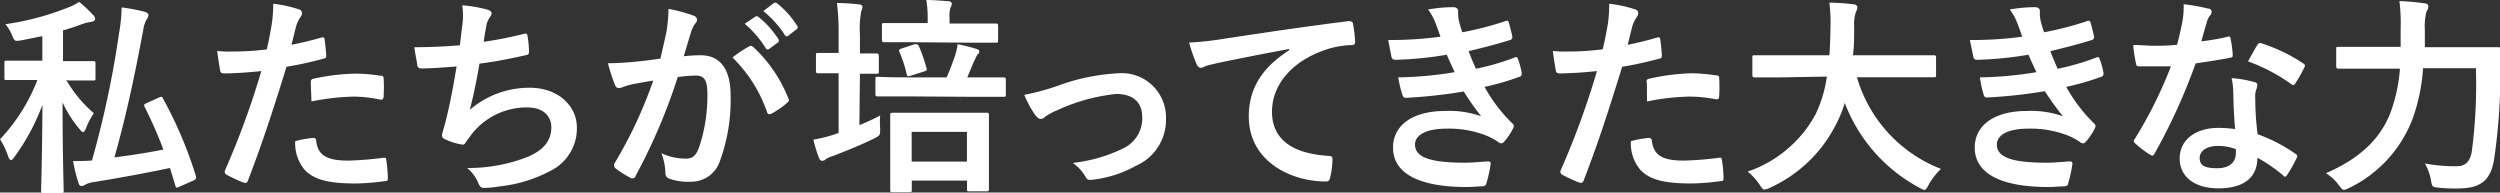
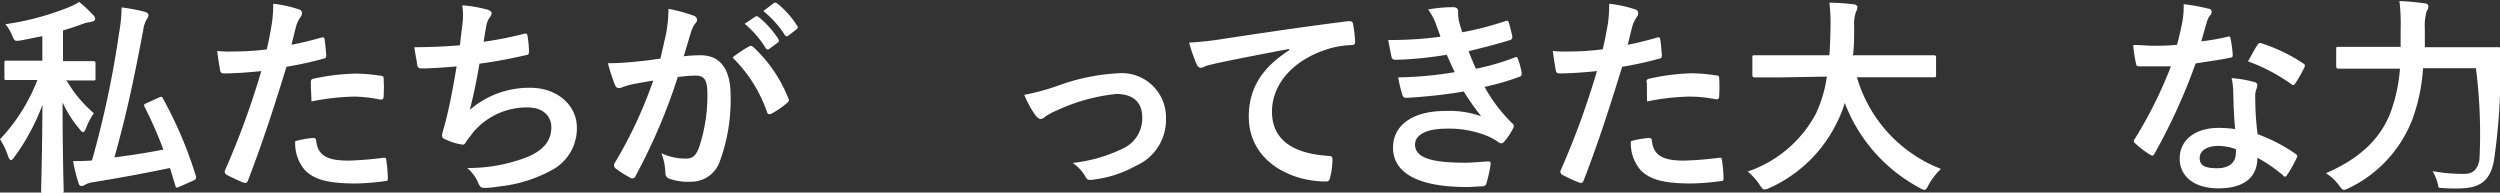
<svg xmlns="http://www.w3.org/2000/svg" viewBox="0 0 226.18 17.42">
  <rect x="0" y="0" width="226.18" height="17.42" fill="#333333" stroke="none" />
  <defs>
    <style>.cls-1{fill:#fff;}</style>
  </defs>
  <title>font (10)</title>
  <g id="レイヤー_2" data-name="レイヤー 2">
    <g id="P6">
      <g id="font">
        <path class="cls-1" d="M6,7.24a11.49,11.49,0,0,0,2.49,3,6.51,6.51,0,0,0-.72,1.39c-.08.2-.15.32-.25.32s-.19-.1-.32-.27A10.47,10.47,0,0,1,5.66,9.27c0,4.54.1,7.62.1,8,0,.17,0,.19-.21.19H3.93c-.19,0-.21,0-.21-.19,0-.34.1-3.44.12-7.79a19.27,19.27,0,0,1-2.53,4.71c-.13.19-.23.29-.32.29s-.15-.1-.25-.32A6.33,6.33,0,0,0,0,12.6,16.36,16.36,0,0,0,3.38,7.24H2.83c-1.6,0-2.13,0-2.24,0S.4,7.26.4,7.07V5.7c0-.19,0-.21.19-.21s.64,0,2.24,0h1V3.27l-1.9.38c-.61.09-.61.09-.84-.46a3.69,3.69,0,0,0-.6-1A24.71,24.71,0,0,0,6.16.68a4.66,4.66,0,0,0,1-.51A12.91,12.91,0,0,1,8.42,1.35a.58.58,0,0,1,.19.36c0,.13-.14.23-.36.27a3.87,3.87,0,0,0-.82.2c-.55.21-1.12.4-1.73.57V5.53h.49c1.62,0,2.13,0,2.24,0s.21,0,.21.21V7.07c0,.19,0,.21-.21.21s-.62,0-2.24,0Zm8.36,1.59c.27-.11.29-.11.38.08a37.05,37.05,0,0,1,3,7.07c0,.19,0,.23-.21.34l-1.29.57c-.29.11-.31.13-.37-.08l-.49-1.61c-2.18.45-4.39.87-7,1.29a2.21,2.21,0,0,0-.66.21.65.65,0,0,1-.33.13c-.13,0-.23-.07-.28-.26a14.53,14.53,0,0,1-.5-2c.57,0,1.12,0,1.71-.05A88.58,88.58,0,0,0,10.77,3,13.35,13.35,0,0,0,11,.67a17.4,17.4,0,0,1,2.07.39c.21.06.36.16.36.29a.61.61,0,0,1-.13.36,2.48,2.48,0,0,0-.34,1c-.76,4.06-1.54,7.78-2.61,11.53,1.45-.19,2.91-.4,4.43-.71a38.16,38.16,0,0,0-1.69-3.85c-.1-.19-.06-.25.15-.34Z" />
        <path class="cls-1" d="M29.07,3.4c.21-.06.28,0,.3.19.06.42.12,1,.14,1.37,0,.25,0,.3-.29.36a31.55,31.55,0,0,1-3.3.72c-1.3,4.22-2.27,7.13-3.48,10.28-.1.26-.21.25-.42.19s-1.12-.48-1.52-.7a.31.31,0,0,1-.15-.38,74,74,0,0,0,3.29-9c-1.11.12-2.44.21-3.33.21-.28,0-.36-.06-.4-.3-.07-.4-.17-1-.26-1.73a9.81,9.81,0,0,0,1.4.05,24.31,24.31,0,0,0,3.08-.19c.19-.75.34-1.59.47-2.37A12.44,12.44,0,0,0,24.72.34a11.34,11.34,0,0,1,2.39.53.32.32,0,0,1,.21.31.47.47,0,0,1-.09.3,3.25,3.25,0,0,0-.4.76c-.19.69-.33,1.33-.46,1.81C27.11,3.91,28.14,3.67,29.07,3.4Zm-.74,9.08c.19,0,.26.08.28.27.15,1.38,1.09,1.78,2.91,1.78a29.81,29.81,0,0,0,3.19-.26c.15,0,.21,0,.23.17a12.81,12.81,0,0,1,.15,1.65c0,.23,0,.29-.3.3a21.55,21.55,0,0,1-2.59.21c-2.49,0-3.78-.34-4.63-1.23a3.71,3.71,0,0,1-.86-2.6A9,9,0,0,1,28.33,12.48Zm-.21-5c0-.27.06-.33.34-.38a19.61,19.61,0,0,1,3.71-.44,14.33,14.33,0,0,1,2.22.19c.26,0,.32.06.32.29a12.57,12.57,0,0,1,0,1.51c0,.33-.1.4-.36.35A12.19,12.19,0,0,0,32,8.74a20.84,20.84,0,0,0-3.82.44C28.16,8.51,28.12,7.83,28.12,7.45Z" />
        <path class="cls-1" d="M41.82,2.32a6.3,6.3,0,0,0,0-1.84,12.42,12.42,0,0,1,2.28.39c.25.08.38.19.38.35a.72.72,0,0,1-.13.3,1.88,1.88,0,0,0-.33.7c-.09.52-.17.9-.26,1.56a35,35,0,0,0,3.57-.7c.27-.08.36-.06.4.19a9.34,9.34,0,0,1,.13,1.4c0,.21-.06.27-.23.31-1.63.36-2.66.57-4.25.78-.27,1.57-.53,2.85-.88,4.18a8.22,8.22,0,0,1,5.46-2c2.52,0,4.23,1.64,4.23,3.59A4.26,4.26,0,0,1,50,15.35a12.65,12.65,0,0,1-4.85,1.52,8.29,8.29,0,0,1-1.4.13c-.19,0-.33-.09-.48-.45a3.62,3.62,0,0,0-1-1.35,14.7,14.7,0,0,0,5.45-1c1.46-.61,2.16-1.48,2.16-2.68,0-1-.72-1.8-2.16-1.8a6.33,6.33,0,0,0-5,2.36c-.17.24-.36.47-.53.72s-.19.3-.36.28a5,5,0,0,1-1.42-.42c-.31-.13-.42-.2-.42-.38a1.62,1.62,0,0,1,.07-.38c.1-.32.17-.6.25-.89.42-1.67.68-3.08,1-5-1,.08-2.23.18-3.2.18a.33.33,0,0,1-.36-.27c0-.23-.19-1-.26-1.65,1.48,0,2.66-.06,4.12-.17C41.69,3.4,41.76,2.77,41.82,2.32Z" />
        <path class="cls-1" d="M60.29,2.91A13.51,13.51,0,0,0,60.48.8a14.82,14.82,0,0,1,2.28.62.4.4,0,0,1,.3.38.41.41,0,0,1-.13.29,2.39,2.39,0,0,0-.38.72c-.25.78-.44,1.48-.69,2.28A13.81,13.81,0,0,1,63.38,5c1.77,0,2.72,1.23,2.72,3.66a16.13,16.13,0,0,1-1,6,2.72,2.72,0,0,1-2.56,1.78,5.09,5.09,0,0,1-2-.28.52.52,0,0,1-.34-.53,5.42,5.42,0,0,0-.36-1.77,5.06,5.06,0,0,0,2.19.49c.62,0,.91-.22,1.21-1A14.68,14.68,0,0,0,64,8.59c0-1.33-.24-1.75-1.08-1.75a13.73,13.73,0,0,0-1.6.13,52.27,52.27,0,0,1-3.81,8.93.31.31,0,0,1-.5.17,8.66,8.66,0,0,1-1.31-.83.41.41,0,0,1-.15-.29.4.4,0,0,1,.07-.21,39.92,39.92,0,0,0,3.48-7.45c-.74.12-1.35.23-1.86.33a5.49,5.49,0,0,0-1,.3c-.27.1-.5.06-.61-.25A17.48,17.48,0,0,1,55,5.72c.83,0,1.67-.06,2.51-.14s1.5-.17,2.24-.28C60,4.22,60.15,3.55,60.29,2.91Zm7.52,1.27c.13-.08.23,0,.36.09a12.77,12.77,0,0,1,3.15,4.62.27.27,0,0,1-.07.38,7.4,7.4,0,0,1-1.43,1c-.19.1-.38.08-.43-.15a12.79,12.79,0,0,0-3.12-4.92C66.75,4.83,67.3,4.45,67.81,4.18Zm.51-2.66c.1-.08.17-.06.29,0a8.47,8.47,0,0,1,1.8,2c.08.12.08.21,0,.3l-.8.59a.2.2,0,0,1-.33-.05,9.15,9.15,0,0,0-1.91-2.21ZM70,.29c.12-.08.17-.06.29,0a8.06,8.06,0,0,1,1.8,2,.22.22,0,0,1,0,.34l-.76.59c-.16.12-.25.06-.33-.06A9.09,9.09,0,0,0,69.06,1Z" />
-         <path class="cls-1" d="M77.75,11.32a19.34,19.34,0,0,0,1.88-.87,7.74,7.74,0,0,0,0,1.18c0,.62,0,.6-.49.87-1.18.59-2.55,1.14-3.8,1.62a2.13,2.13,0,0,0-.63.28.47.47,0,0,1-.32.15c-.12,0-.19-.05-.29-.25a12.11,12.11,0,0,1-.51-1.67,12.23,12.23,0,0,0,1.9-.47l.38-.13V6.63h-.13c-1.24,0-1.6,0-1.71,0s-.21,0-.21-.21V5c0-.19,0-.21.21-.21s.47,0,1.71,0h.13V3.15A21,21,0,0,0,75.72.27a18.74,18.74,0,0,1,2,.13c.19,0,.31.11.31.21a.9.9,0,0,1-.1.38,7.85,7.85,0,0,0-.13,2.11V4.84c1,0,1.37,0,1.48,0s.23,0,.23.21V6.46c0,.19,0,.21-.23.21s-.46,0-1.48,0ZM82,8.72c-1.85,0-2.49,0-2.59,0s-.21,0-.21-.21V7.18c0-.21,0-.23.21-.23S80.14,7,82,7h3.64c.34-.76.61-1.5.8-2.07A5.91,5.91,0,0,0,86.64,4a17.39,17.39,0,0,1,1.69.42c.17.06.27.11.27.25a.3.3,0,0,1-.14.24,1.47,1.47,0,0,0-.21.38C88,5.78,87.78,6.4,87.51,7h.69C90,7,90.69,7,90.78,7S91,7,91,7.18V8.55c0,.19,0,.21-.21.21s-.74,0-2.58,0Zm.53-4.9c-1.79,0-2.42,0-2.53,0s-.21,0-.21-.21V2.28c0-.17,0-.19.21-.19s.74,0,2.53,0h1.4V1.65A10.34,10.34,0,0,0,83.81,0c.7,0,1.31.06,2,.11.18,0,.3.12.3.23A.67.67,0,0,1,86,.67a2.64,2.64,0,0,0-.09,1v.46h1.65c1.79,0,2.42,0,2.53,0s.21,0,.21.19V3.65c0,.19,0,.21-.21.21s-.74,0-2.53,0ZM80.75,17.38c-.19,0-.21,0-.21-.21s0-.59,0-3.19V12.52c0-1.46,0-2,0-2.11s0-.21.21-.21.68,0,2.36,0h3.81c1.66,0,2.21,0,2.34,0s.21,0,.21.21,0,.65,0,1.84v1.69c0,2.57,0,3.06,0,3.18s0,.19-.21.19H87.7c-.19,0-.21,0-.21-.19v-.78h-5v.83c0,.19,0,.21-.21.21ZM82.75,4C83,4,83,4,83.11,4.12a14.19,14.19,0,0,1,.7,2c.06.25.06.26-.25.36l-1.14.36c-.3.1-.34.08-.4-.17a11,11,0,0,0-.66-2c-.06-.17,0-.21.26-.3Zm-.27,10.62h5V11.93h-5Z" />
        <path class="cls-1" d="M95.61,7.79a18.67,18.67,0,0,1,5.55-1.16,4,4,0,0,1,4.33,4.07A4.54,4.54,0,0,1,102.77,15a10.51,10.51,0,0,1-3.93,1.26c-.34.05-.5,0-.63-.27a3.92,3.92,0,0,0-1.16-1.25,13.83,13.83,0,0,0,4.58-1.32,3,3,0,0,0,1.71-2.83c0-1.34-.84-2.09-2.35-2.09a16.89,16.89,0,0,0-5.38,1.49,5.69,5.69,0,0,0-1.07.58.55.55,0,0,1-.37.19c-.18,0-.31-.11-.5-.34a9.18,9.18,0,0,1-1-1.84A20.62,20.62,0,0,0,95.61,7.79Z" />
        <path class="cls-1" d="M116.64,4.43c-2.32.43-4.35.83-6.38,1.25-.72.17-.91.21-1.2.3a1,1,0,0,1-.42.16.46.46,0,0,1-.36-.29,14.45,14.45,0,0,1-.7-2,26.23,26.23,0,0,0,3-.32c2.34-.35,6.52-1,11.42-1.62.28,0,.38.08.4.21a10.47,10.47,0,0,1,.2,1.67c0,.23-.11.29-.36.29a8,8,0,0,0-2.31.42c-3.23,1.1-4.85,3.32-4.85,5.6,0,2.45,1.75,3.78,5.06,4,.3,0,.41.08.41.28a7,7,0,0,1-.2,1.64c-.06.28-.14.4-.37.4-3.34,0-7-1.92-7-5.87,0-2.7,1.35-4.52,3.65-6Z" />
        <path class="cls-1" d="M129.87,2.07A5,5,0,0,0,129.2.86a12.78,12.78,0,0,1,2.3-.21c.26,0,.42.15.42.34s0,.25,0,.36a3.24,3.24,0,0,0,.08.57,9.57,9.57,0,0,0,.3,1,29.57,29.57,0,0,0,3.87-1c.17-.08.27-.06.33.1.11.36.24.89.32,1.27a.28.28,0,0,1-.23.34c-1.27.4-2.43.68-3.72,1,.17.47.42,1.06.66,1.59a22.26,22.26,0,0,0,3.46-1c.19-.1.29-.06.34.11a7,7,0,0,1,.34,1.25c0,.18,0,.27-.15.35a23.55,23.55,0,0,1-3.21.93,14.08,14.08,0,0,0,2.49,3.28c.19.17.19.25.1.46a5.62,5.62,0,0,1-.78,1.18c-.12.13-.19.19-.31.19a.48.48,0,0,1-.26-.12,5.35,5.35,0,0,0-1.12-.6,9.24,9.24,0,0,0-3.57-.61c-1.79,0-2.84.55-2.84,1.44,0,1.24,1.62,1.64,4.53,1.64.7,0,1.4-.08,2.09-.12.19,0,.24.1.22.25a12,12,0,0,1-.38,1.73c-.05.19-.13.26-.4.28-.43,0-.89.06-1.36.06-4.37,0-6.69-1.24-6.69-3.57,0-2,1.75-3.31,4.71-3.31a8.64,8.64,0,0,1,3.27.48,22.67,22.67,0,0,1-1.58-2.24,46.4,46.4,0,0,1-5.2.57.31.31,0,0,1-.35-.27A10.49,10.49,0,0,1,126.5,7a34,34,0,0,0,5.11-.47c-.19-.4-.47-1-.72-1.58a32.47,32.47,0,0,1-4.62.46c-.22,0-.34-.08-.38-.27s-.18-.91-.3-1.52a33.58,33.58,0,0,0,4.73-.3C130.17,2.87,130.05,2.55,129.87,2.07Z" />
        <path class="cls-1" d="M149.91,3.4c.21-.06.28,0,.3.19.06.42.12,1,.14,1.37,0,.25,0,.3-.29.36a31,31,0,0,1-3.3.72c-1.3,4.22-2.26,7.13-3.48,10.28-.1.26-.21.25-.42.19s-1.12-.48-1.52-.7a.31.31,0,0,1-.15-.38,74,74,0,0,0,3.29-9c-1.11.12-2.44.21-3.33.21-.28,0-.36-.06-.4-.3-.07-.4-.17-1-.26-1.73a9.89,9.89,0,0,0,1.4.05A24.31,24.31,0,0,0,145,4.46c.19-.75.34-1.59.48-2.37a14.17,14.17,0,0,0,.11-1.75A11.34,11.34,0,0,1,148,.87a.32.32,0,0,1,.21.31.47.47,0,0,1-.09.3,3.68,3.68,0,0,0-.4.76c-.19.69-.33,1.33-.46,1.81C148,3.91,149,3.67,149.91,3.4Zm-.74,9.08c.19,0,.26.08.28.27.16,1.38,1.09,1.78,2.91,1.78a29.81,29.81,0,0,0,3.19-.26c.15,0,.21,0,.23.17a11.24,11.24,0,0,1,.15,1.65c0,.23,0,.29-.3.3a21.55,21.55,0,0,1-2.59.21c-2.48,0-3.78-.34-4.63-1.23a3.71,3.71,0,0,1-.86-2.6A9,9,0,0,1,149.17,12.48Zm-.21-5c0-.27.06-.33.34-.38A19.61,19.61,0,0,1,153,6.63a14.33,14.33,0,0,1,2.22.19c.26,0,.32.06.32.29a12.57,12.57,0,0,1,0,1.51c0,.33-.09.4-.36.35a12.19,12.19,0,0,0-2.36-.23,20.63,20.63,0,0,0-3.81.44C149,8.51,149,7.83,149,7.45Z" />
        <path class="cls-1" d="M161.16,7c-1.71,0-2.3,0-2.41,0s-.21,0-.21-.23V5.21c0-.19,0-.21.21-.21s.7,0,2.41,0h4.35c.06-.77.08-1.63.1-2.56a15.4,15.4,0,0,0-.1-2.2,20.85,20.85,0,0,1,2.19.15c.18,0,.34.13.34.26a.75.75,0,0,1-.12.4,3.44,3.44,0,0,0-.17,1.33c0,.93,0,1.81-.11,2.62h4.9c1.71,0,2.3,0,2.41,0s.21,0,.21.21V6.76c0,.21,0,.23-.21.23s-.7,0-2.41,0H168a12.69,12.69,0,0,0,7.6,8.29,6.2,6.2,0,0,0-1.1,1.42c-.17.32-.25.48-.4.48a1.28,1.28,0,0,1-.44-.19,14.58,14.58,0,0,1-6.76-7.68,10.48,10.48,0,0,1-.73,1.82A12.46,12.46,0,0,1,160.1,17a1.35,1.35,0,0,1-.46.15c-.15,0-.23-.11-.44-.43a5.6,5.6,0,0,0-1.08-1.2,11,11,0,0,0,6.16-5.22,11.73,11.73,0,0,0,1-3.37Z" />
-         <path class="cls-1" d="M182.5,2.07a4.71,4.71,0,0,0-.67-1.21,12.78,12.78,0,0,1,2.3-.21c.27,0,.42.15.42.34s0,.25,0,.36a3.24,3.24,0,0,0,.08.57c.13.49.19.66.3,1a29.57,29.57,0,0,0,3.87-1c.18-.08.27-.06.33.1.11.36.24.89.32,1.27a.28.28,0,0,1-.23.34c-1.27.4-2.43.68-3.72,1,.17.47.42,1.06.66,1.59a22.26,22.26,0,0,0,3.46-1c.19-.1.29-.06.34.11a8,8,0,0,1,.35,1.25c0,.18,0,.27-.16.35a23.55,23.55,0,0,1-3.21.93,14.08,14.08,0,0,0,2.49,3.28c.19.17.19.25.1.46a5.62,5.62,0,0,1-.78,1.18c-.12.13-.19.19-.31.19a.48.48,0,0,1-.26-.12,5.35,5.35,0,0,0-1.12-.6,9.24,9.24,0,0,0-3.57-.61c-1.79,0-2.83.55-2.83,1.44,0,1.24,1.61,1.64,4.52,1.64.7,0,1.4-.08,2.09-.12.19,0,.24.1.22.25a10.82,10.82,0,0,1-.38,1.73c0,.19-.13.26-.39.28-.44,0-.9.06-1.37.06-4.37,0-6.69-1.24-6.69-3.57,0-2,1.75-3.31,4.71-3.31a8.64,8.64,0,0,1,3.27.48A24.48,24.48,0,0,1,185,8.25a46.16,46.16,0,0,1-5.2.57.3.3,0,0,1-.34-.27A9.3,9.3,0,0,1,179.13,7a34,34,0,0,0,5.11-.47c-.19-.4-.47-1-.72-1.58a32.48,32.48,0,0,1-4.61.46c-.23,0-.35-.08-.38-.27s-.19-.91-.31-1.52a33.58,33.58,0,0,0,4.73-.3C182.8,2.87,182.69,2.55,182.5,2.07Z" />
        <path class="cls-1" d="M201.52,3.33c.17-.06.24-.06.28.15A9.68,9.68,0,0,1,202,5c0,.17-.07.2-.23.22-1,.21-2,.34-3.13.52a52.79,52.79,0,0,1-3.71,8.15c-.07.13-.13.19-.2.19a.48.48,0,0,1-.23-.1,8,8,0,0,1-1.31-1c-.1-.07-.14-.13-.14-.21a.34.34,0,0,1,.1-.22A39.23,39.23,0,0,0,196.41,6c-.73,0-1.32,0-1.9,0-.42,0-.57,0-1,0-.19,0-.23-.05-.27-.3A10.8,10.8,0,0,1,193,4.07c.78,0,1.22.07,1.77.07.74,0,1.31,0,2.19-.09.22-.8.36-1.45.49-2.13a7.64,7.64,0,0,0,.11-1.54,17.1,17.1,0,0,1,2.23.4c.19,0,.3.15.3.28a.46.46,0,0,1-.17.36,2.24,2.24,0,0,0-.3.71c-.14.45-.29,1-.46,1.61A19.77,19.77,0,0,0,201.52,3.33Zm.53,5.09a7,7,0,0,0-.15-1.35,10,10,0,0,1,2.07.36.29.29,0,0,1,.26.3,2.91,2.91,0,0,1-.11.4,1.9,1.9,0,0,0-.08.78,25.17,25.17,0,0,0,.21,3.23,14.73,14.73,0,0,1,3.42,1.77c.19.13.21.21.11.39a11.11,11.11,0,0,1-.87,1.54c-.06.1-.11.14-.17.14s-.11,0-.19-.12a14,14,0,0,0-2.32-1.59c0,1.9-1.37,2.77-3.53,2.77s-3.5-1.06-3.5-2.7,1.37-2.77,3.52-2.77a10.39,10.39,0,0,1,1.5.11C202.1,10.47,202.07,9.31,202.05,8.42ZM200.7,13.2c-.95,0-1.69.38-1.69,1.1s.53.92,1.61.92,1.66-.55,1.66-1.35a2.06,2.06,0,0,0,0-.38A4.92,4.92,0,0,0,200.7,13.2Zm3.53-9.13c.12-.19.21-.21.4-.14a15.08,15.08,0,0,1,3.72,1.79c.12.07.18.13.18.21a.48.48,0,0,1-.08.23,11.66,11.66,0,0,1-.8,1.4c-.06.1-.11.13-.17.13s-.09,0-.17-.07a16.28,16.28,0,0,0-3.93-2.07C203.7,5,204,4.41,204.23,4.07Z" />
-         <path class="cls-1" d="M219.22,6.17a16.71,16.71,0,0,1-.95,4.58A11.45,11.45,0,0,1,212.54,17a1.82,1.82,0,0,1-.46.18c-.15,0-.25-.12-.46-.4a4.2,4.2,0,0,0-1.19-1.11c3.09-1.34,5-3.15,5.9-5.64a14.67,14.67,0,0,0,.8-3.82h-3c-1.82,0-2.45,0-2.55,0s-.22,0-.22-.21V4.45c0-.19,0-.21.22-.21s.73,0,2.55,0h3.06c0-.55,0-1.1,0-1.65A15.76,15.76,0,0,0,217.08.1a19.23,19.23,0,0,1,2.24.2c.28,0,.38.14.38.27a.81.81,0,0,1-.17.47,5.27,5.27,0,0,0-.15,1.62c0,.51,0,1.06,0,1.61h4c1.85,0,2.47,0,2.61,0s.23,0,.23.22c0,.57,0,1.22,0,1.71a55.16,55.16,0,0,1-.59,8.34c-.34,1.83-1.27,2.49-3.17,2.51a14.65,14.65,0,0,1-1.83-.07c-.59-.06-.59-.08-.7-.69a4.61,4.61,0,0,0-.55-1.5,14.84,14.84,0,0,0,2.85.25c.7,0,1.19-.27,1.39-1.27A46.45,46.45,0,0,0,224,6.17Z" />
+         <path class="cls-1" d="M219.22,6.17a16.71,16.71,0,0,1-.95,4.58A11.45,11.45,0,0,1,212.54,17a1.82,1.82,0,0,1-.46.18c-.15,0-.25-.12-.46-.4a4.2,4.2,0,0,0-1.19-1.11c3.09-1.34,5-3.15,5.9-5.64a14.67,14.67,0,0,0,.8-3.82h-3c-1.82,0-2.45,0-2.55,0s-.22,0-.22-.21V4.45c0-.19,0-.21.22-.21s.73,0,2.55,0h3.06c0-.55,0-1.1,0-1.65A15.76,15.76,0,0,0,217.08.1a19.23,19.23,0,0,1,2.24.2c.28,0,.38.14.38.27a.81.81,0,0,1-.17.47,5.27,5.27,0,0,0-.15,1.62c0,.51,0,1.06,0,1.61h4c1.85,0,2.47,0,2.61,0s.23,0,.23.22c0,.57,0,1.22,0,1.71a55.16,55.16,0,0,1-.59,8.34c-.34,1.83-1.27,2.49-3.17,2.51a14.65,14.65,0,0,1-1.83-.07a4.61,4.61,0,0,0-.55-1.5,14.84,14.84,0,0,0,2.85.25c.7,0,1.19-.27,1.39-1.27A46.45,46.45,0,0,0,224,6.17Z" />
      </g>
    </g>
  </g>
</svg>